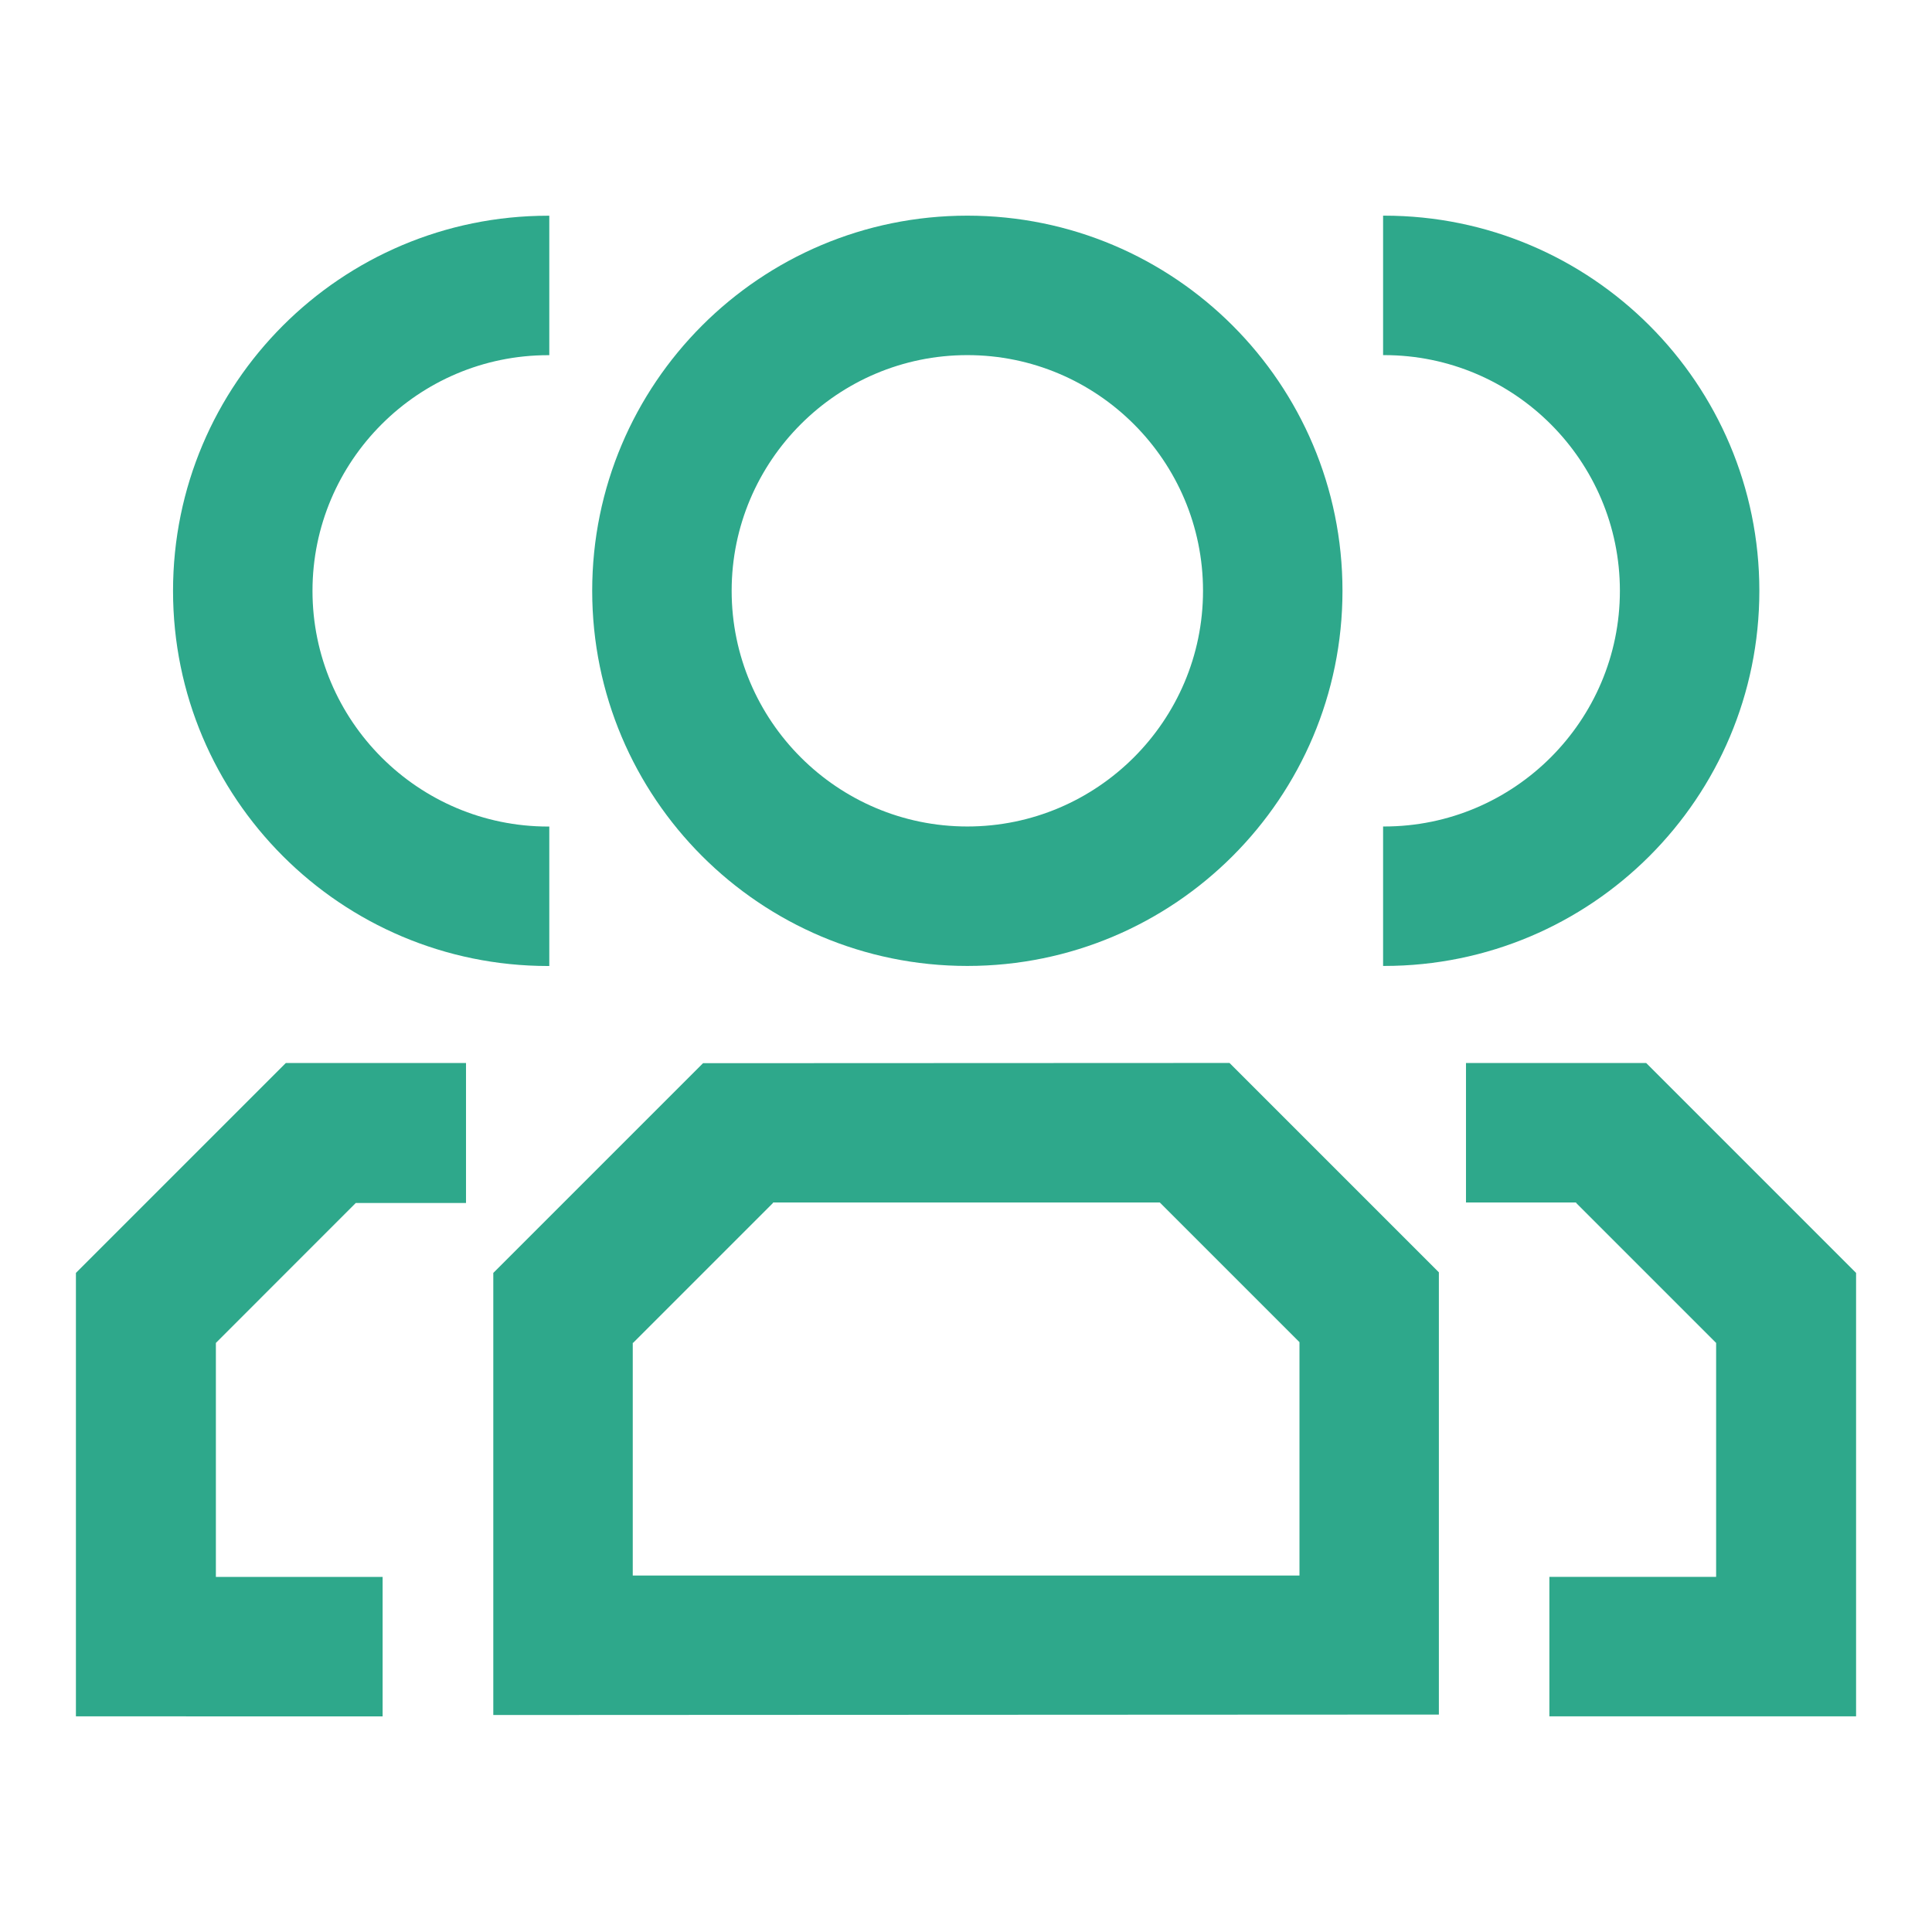
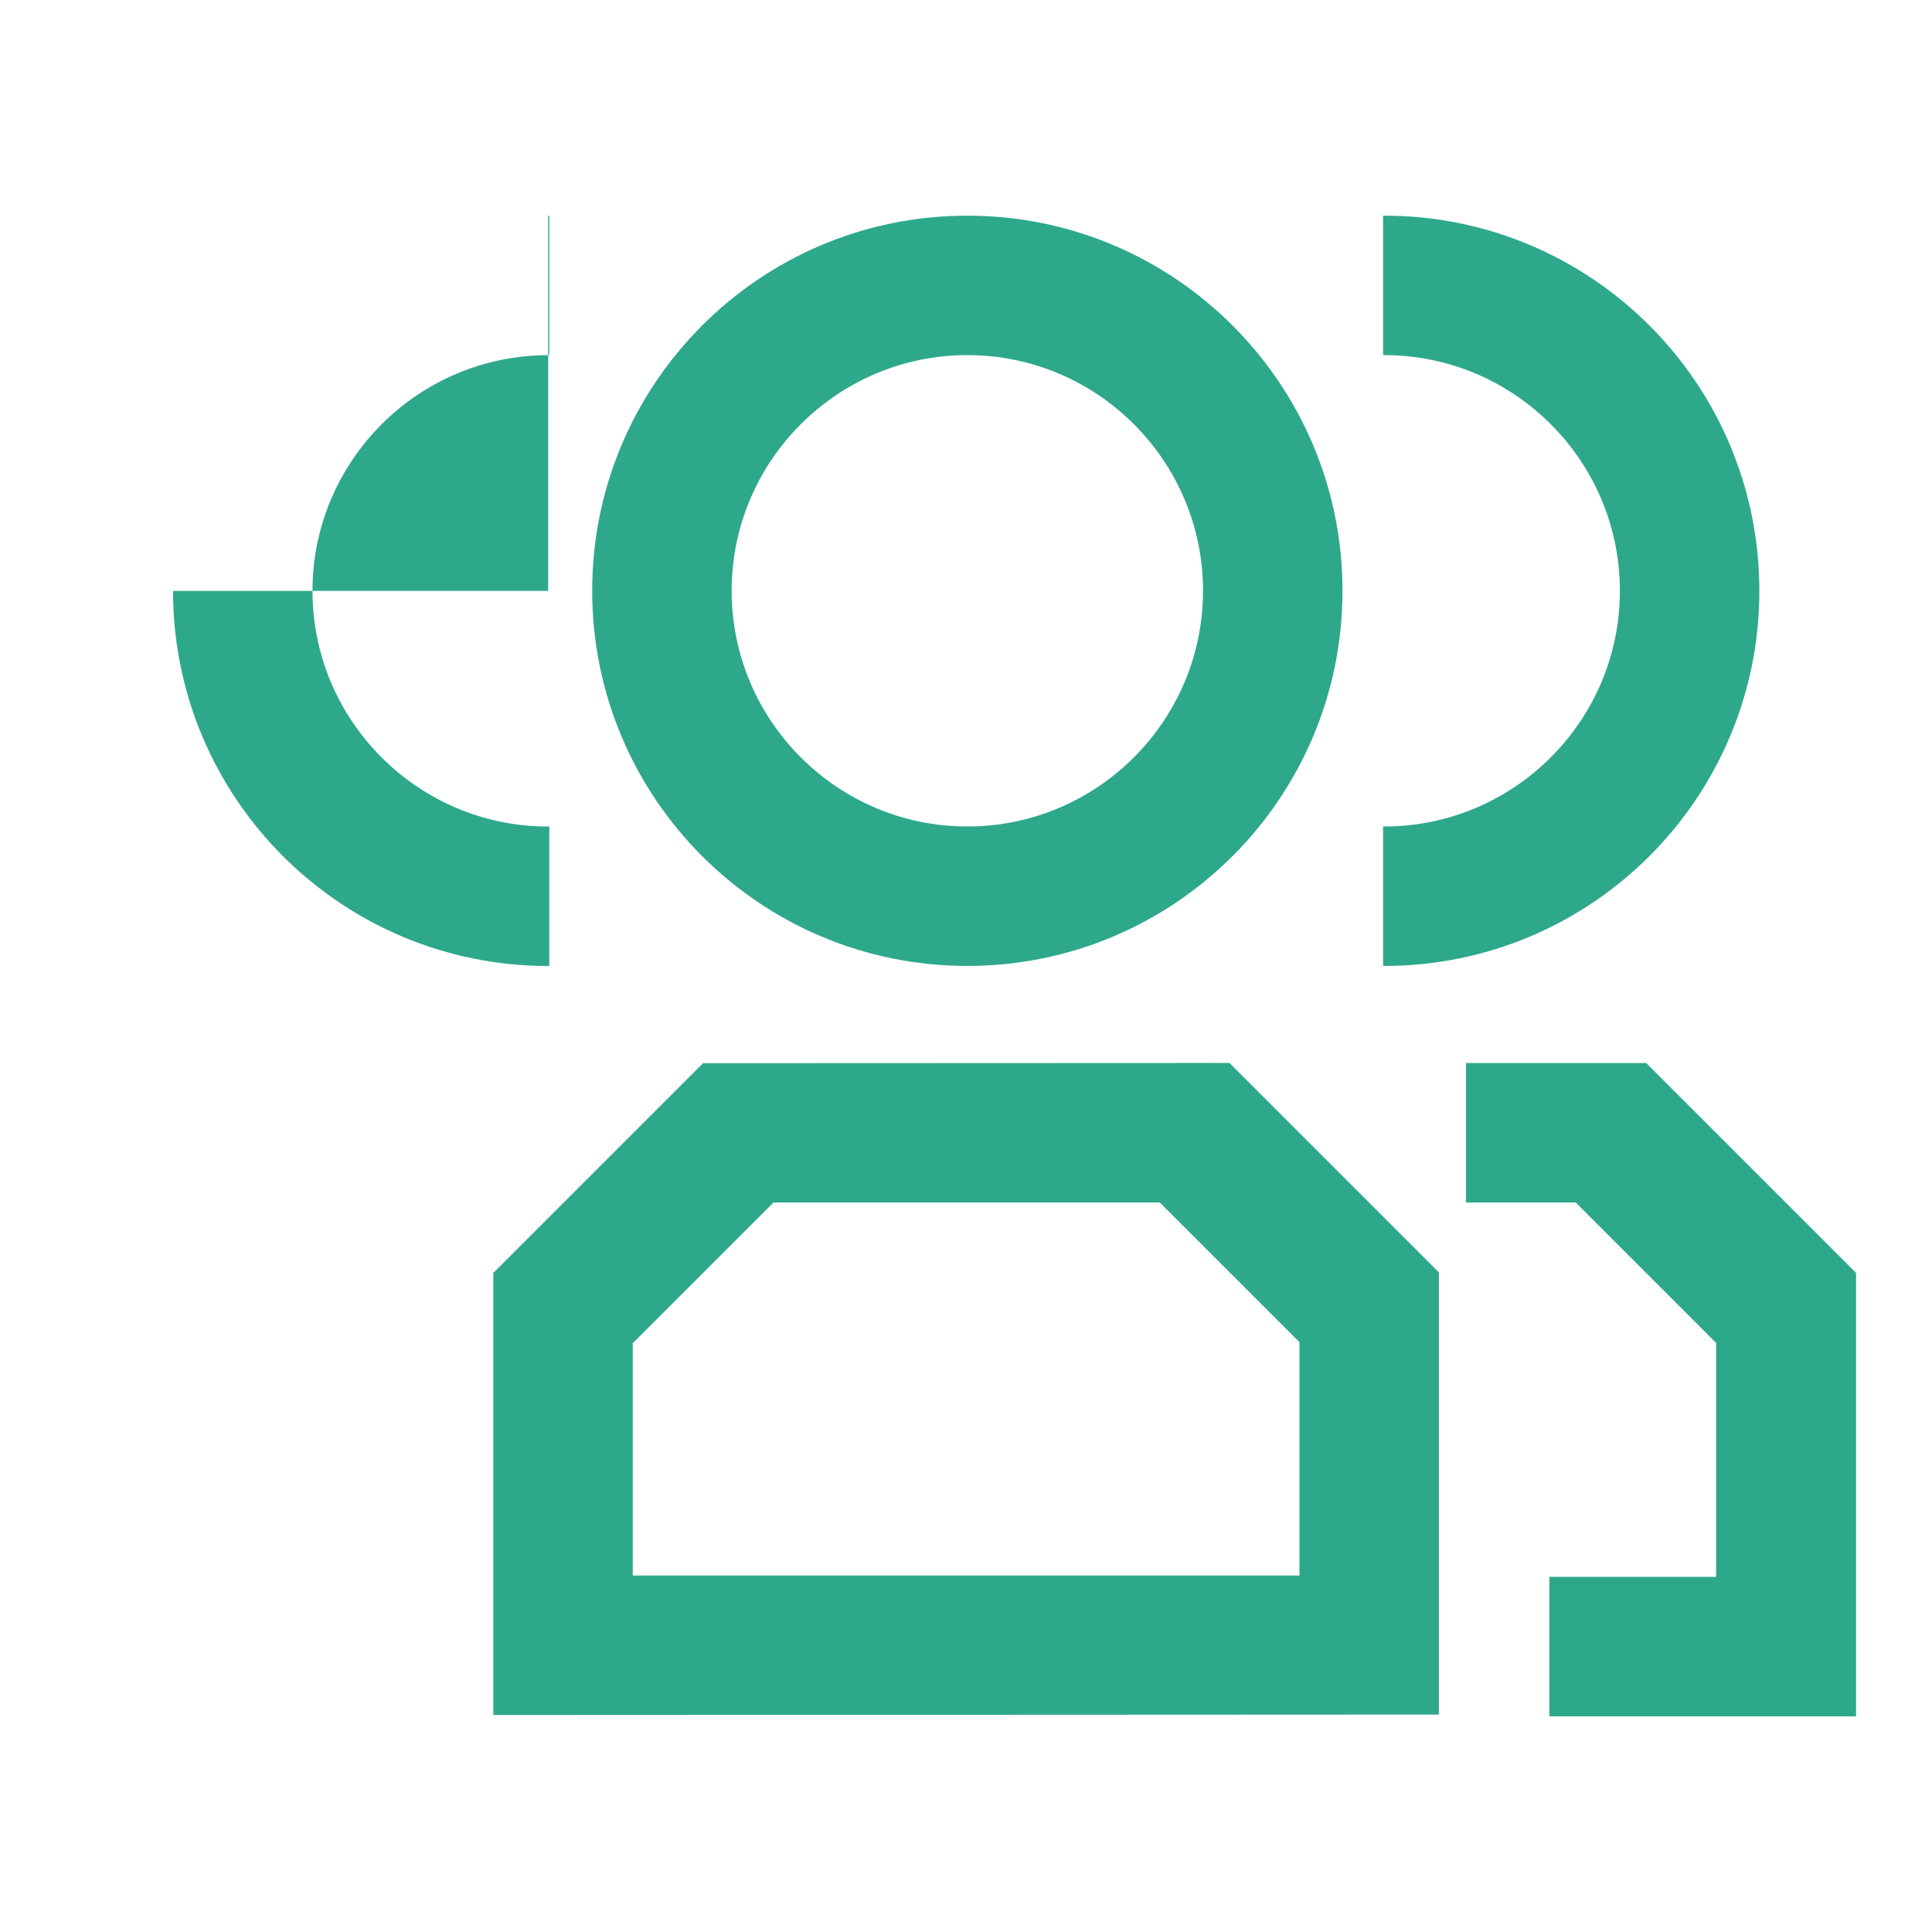
<svg xmlns="http://www.w3.org/2000/svg" width="500" height="500" viewBox="0 0 500 500" fill="none">
-   <path d="M73.974 275.105L19.648 329.431V444.188L99.021 444.202V408.11H55.87V347.548L92.077 311.327H120.604V275.105H73.974Z" fill="#2EA88B" />
  <path d="M379.396 275.105V311.197H407.909V311.327L444.131 347.548V408.096H400.979V444.188H480.352V329.431L426.027 275.105H379.396Z" fill="#2EA88B" />
  <path d="M372.38 443.729V329.275L318.199 275.094L181.946 275.152L127.664 329.434V443.844L372.38 443.729V443.729ZM336.289 407.753H163.756V347.523H163.857L200.05 311.33V311.2H300.154L336.274 347.321H336.303V407.753H336.289Z" fill="#2EA88B" />
  <path d="M250.346 91.904C283.984 91.904 311.341 119.276 311.341 152.899C311.341 186.522 283.969 213.894 250.346 213.894C216.723 213.894 189.351 186.522 189.351 152.899C189.351 119.276 216.723 91.904 250.346 91.904ZM250.346 55.812C196.729 55.812 153.26 99.281 153.26 152.899C153.26 206.517 196.729 249.986 250.346 249.986C303.964 249.986 347.433 206.517 347.433 152.899C347.433 99.281 303.964 55.812 250.346 55.812Z" fill="#2EA88B" />
-   <path d="M44.781 152.915C44.781 206.533 88.25 250.002 141.868 250.002C141.969 250.002 142.056 250.002 142.157 250.002V213.91C142.056 213.91 141.969 213.91 141.868 213.91C108.23 213.91 80.873 186.538 80.873 152.915C80.873 119.292 108.245 91.92 141.868 91.92C141.969 91.92 142.056 91.92 142.157 91.92V55.828C142.056 55.828 141.969 55.828 141.868 55.828C88.25 55.828 44.781 99.297 44.781 152.915V152.915Z" fill="#2EA88B" />
+   <path d="M44.781 152.915C44.781 206.533 88.25 250.002 141.868 250.002C141.969 250.002 142.056 250.002 142.157 250.002V213.91C142.056 213.91 141.969 213.91 141.868 213.91C108.23 213.91 80.873 186.538 80.873 152.915C80.873 119.292 108.245 91.92 141.868 91.92C141.969 91.92 142.056 91.92 142.157 91.92V55.828C142.056 55.828 141.969 55.828 141.868 55.828V152.915Z" fill="#2EA88B" />
  <path d="M358.232 55.812C358.131 55.812 358.044 55.812 357.943 55.812V91.904C358.044 91.904 358.131 91.904 358.232 91.904C391.87 91.904 419.227 119.276 419.227 152.899C419.227 186.522 391.855 213.894 358.232 213.894C358.131 213.894 358.044 213.894 357.943 213.894V249.986C358.044 249.986 358.131 249.986 358.232 249.986C411.85 249.986 455.319 206.517 455.319 152.899C455.319 99.281 411.85 55.812 358.232 55.812Z" fill="#2EA88B" />
</svg>